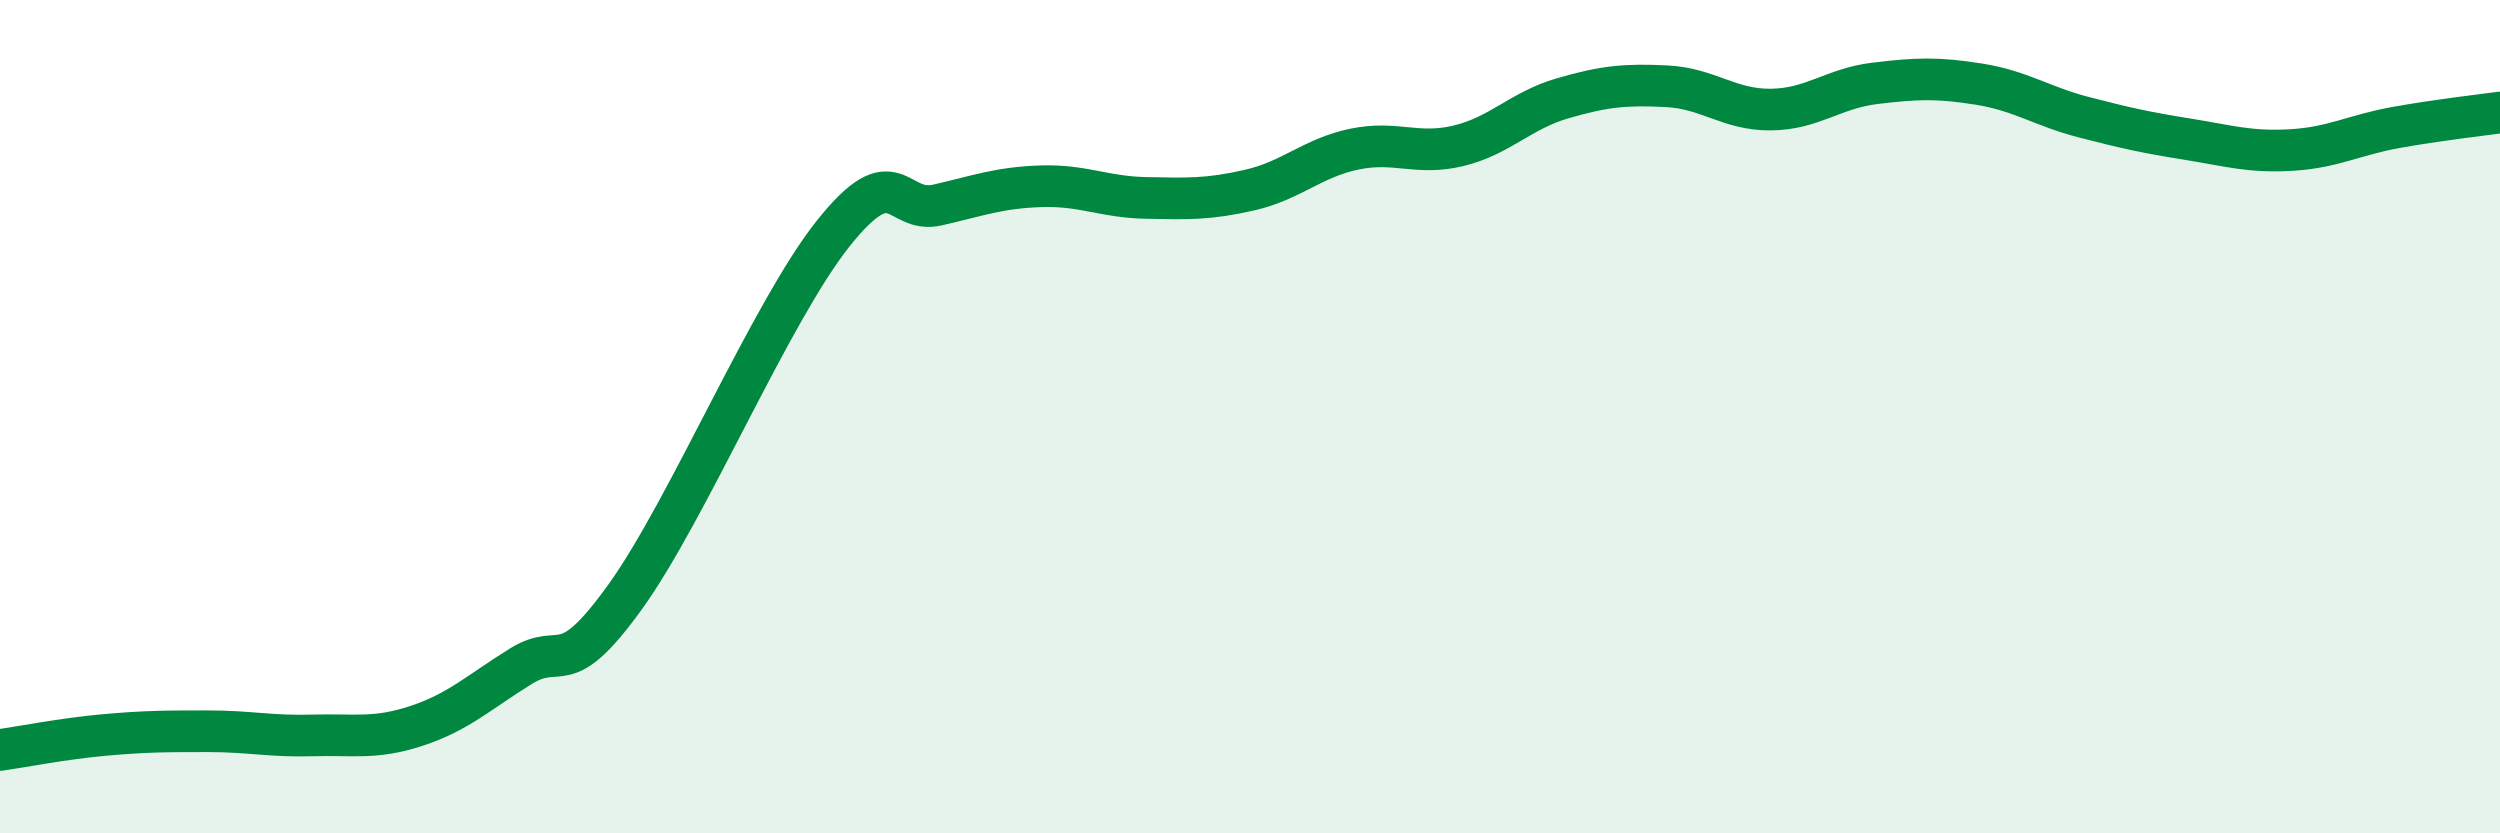
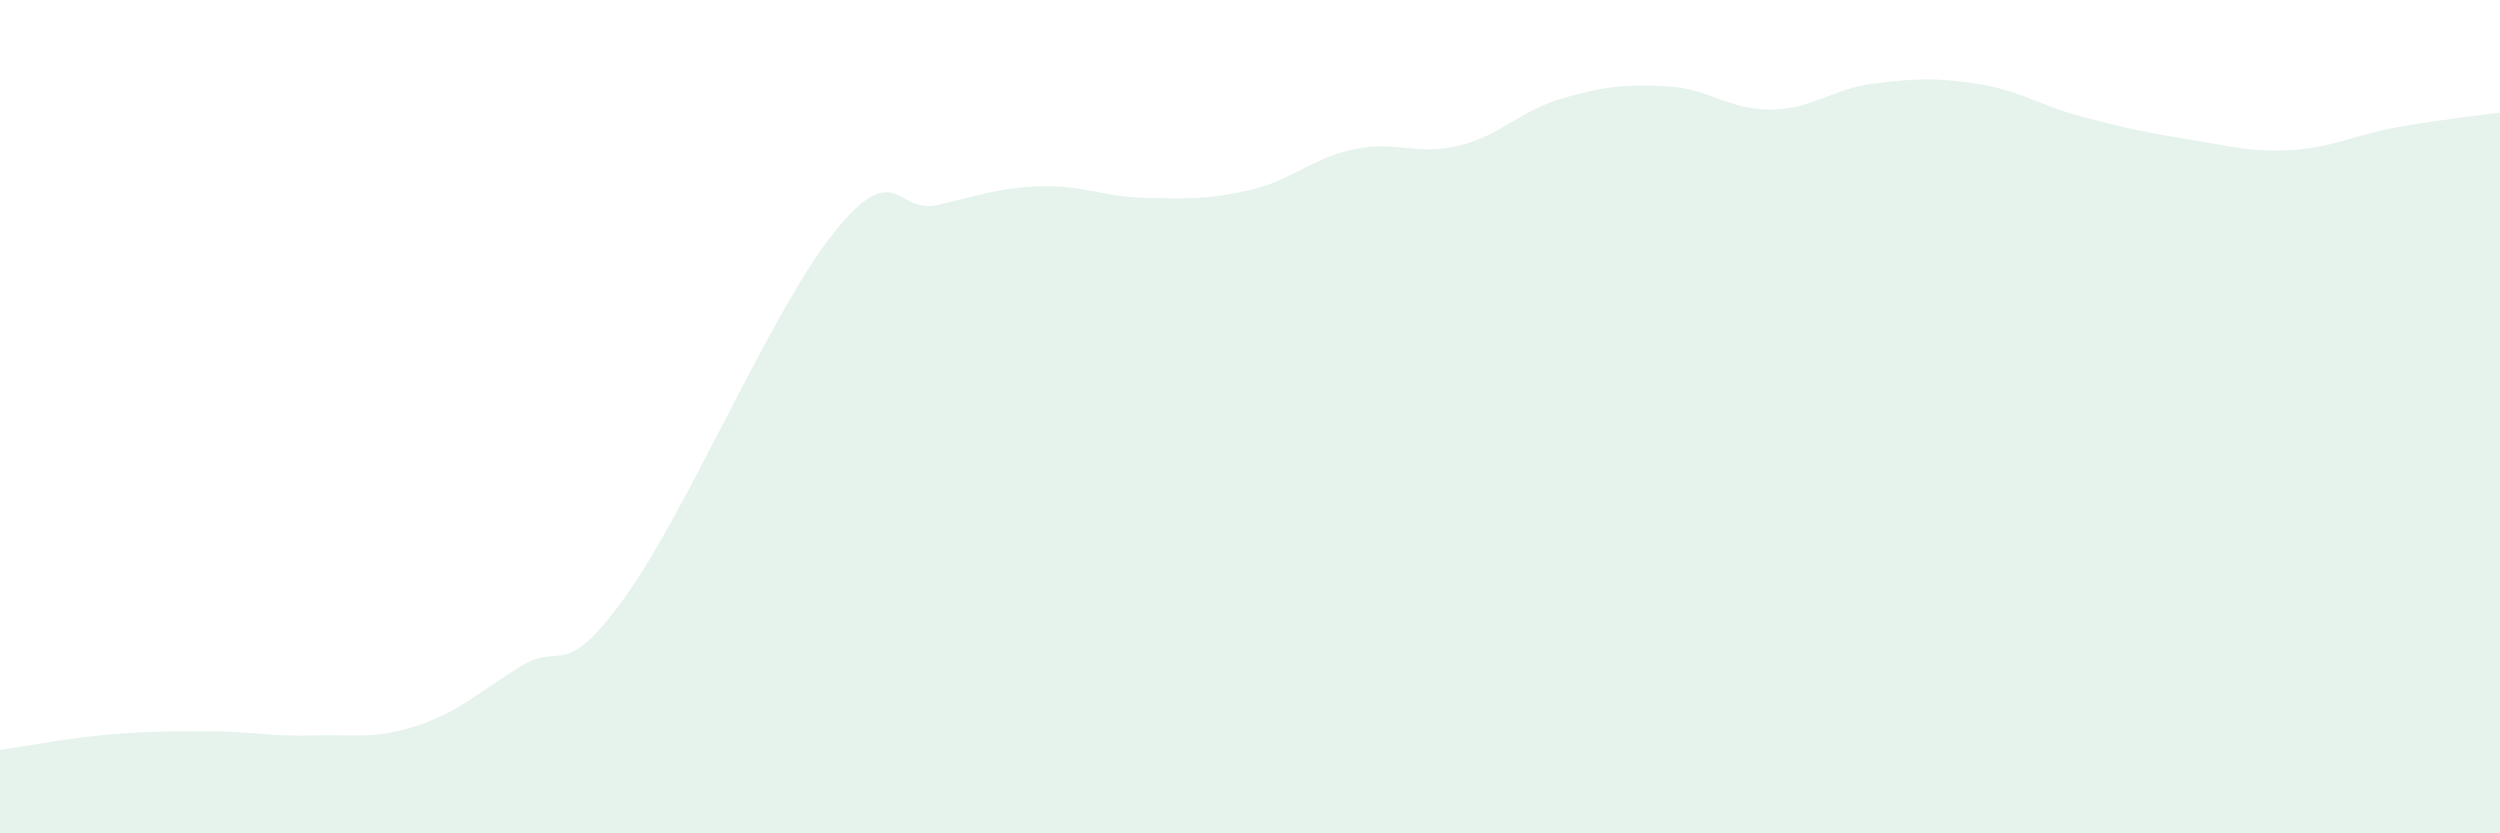
<svg xmlns="http://www.w3.org/2000/svg" width="60" height="20" viewBox="0 0 60 20">
  <path d="M 0,18 C 0.5,17.93 1.5,17.73 2.5,17.64 C 3.5,17.55 4,17.55 5,17.55 C 6,17.55 6.5,17.68 7.5,17.65 C 8.5,17.62 9,17.75 10,17.42 C 11,17.09 11.5,16.61 12.5,15.99 C 13.5,15.37 13.5,16.41 15,14.33 C 16.5,12.25 18.5,7.48 20,5.6 C 21.5,3.72 21.5,5.15 22.5,4.92 C 23.5,4.69 24,4.5 25,4.47 C 26,4.44 26.5,4.73 27.5,4.75 C 28.5,4.77 29,4.79 30,4.56 C 31,4.33 31.5,3.79 32.5,3.58 C 33.5,3.37 34,3.74 35,3.5 C 36,3.26 36.5,2.65 37.5,2.36 C 38.5,2.07 39,2.02 40,2.07 C 41,2.12 41.5,2.64 42.5,2.63 C 43.5,2.62 44,2.12 45,2 C 46,1.88 46.5,1.86 47.5,2.02 C 48.5,2.18 49,2.55 50,2.81 C 51,3.07 51.5,3.18 52.5,3.34 C 53.5,3.5 54,3.66 55,3.6 C 56,3.54 56.5,3.24 57.5,3.06 C 58.5,2.88 59.5,2.77 60,2.7L60 20L0 20Z" fill="#008740" opacity="0.1" stroke-linecap="round" stroke-linejoin="round" />
-   <path d="M 0,18 C 0.5,17.93 1.5,17.73 2.5,17.64 C 3.5,17.55 4,17.55 5,17.55 C 6,17.55 6.5,17.68 7.5,17.65 C 8.5,17.62 9,17.75 10,17.42 C 11,17.09 11.5,16.61 12.5,15.99 C 13.5,15.37 13.5,16.41 15,14.33 C 16.5,12.25 18.5,7.48 20,5.6 C 21.5,3.72 21.5,5.15 22.5,4.92 C 23.5,4.69 24,4.5 25,4.47 C 26,4.44 26.5,4.73 27.5,4.75 C 28.5,4.77 29,4.79 30,4.56 C 31,4.33 31.5,3.79 32.5,3.58 C 33.5,3.37 34,3.74 35,3.5 C 36,3.26 36.5,2.65 37.5,2.36 C 38.5,2.07 39,2.02 40,2.07 C 41,2.12 41.5,2.64 42.5,2.63 C 43.5,2.62 44,2.12 45,2 C 46,1.88 46.5,1.86 47.5,2.02 C 48.5,2.18 49,2.55 50,2.81 C 51,3.07 51.5,3.18 52.5,3.34 C 53.5,3.5 54,3.66 55,3.6 C 56,3.54 56.5,3.24 57.5,3.06 C 58.5,2.88 59.5,2.77 60,2.7" stroke="#008740" stroke-width="1" fill="none" stroke-linecap="round" stroke-linejoin="round" />
</svg>